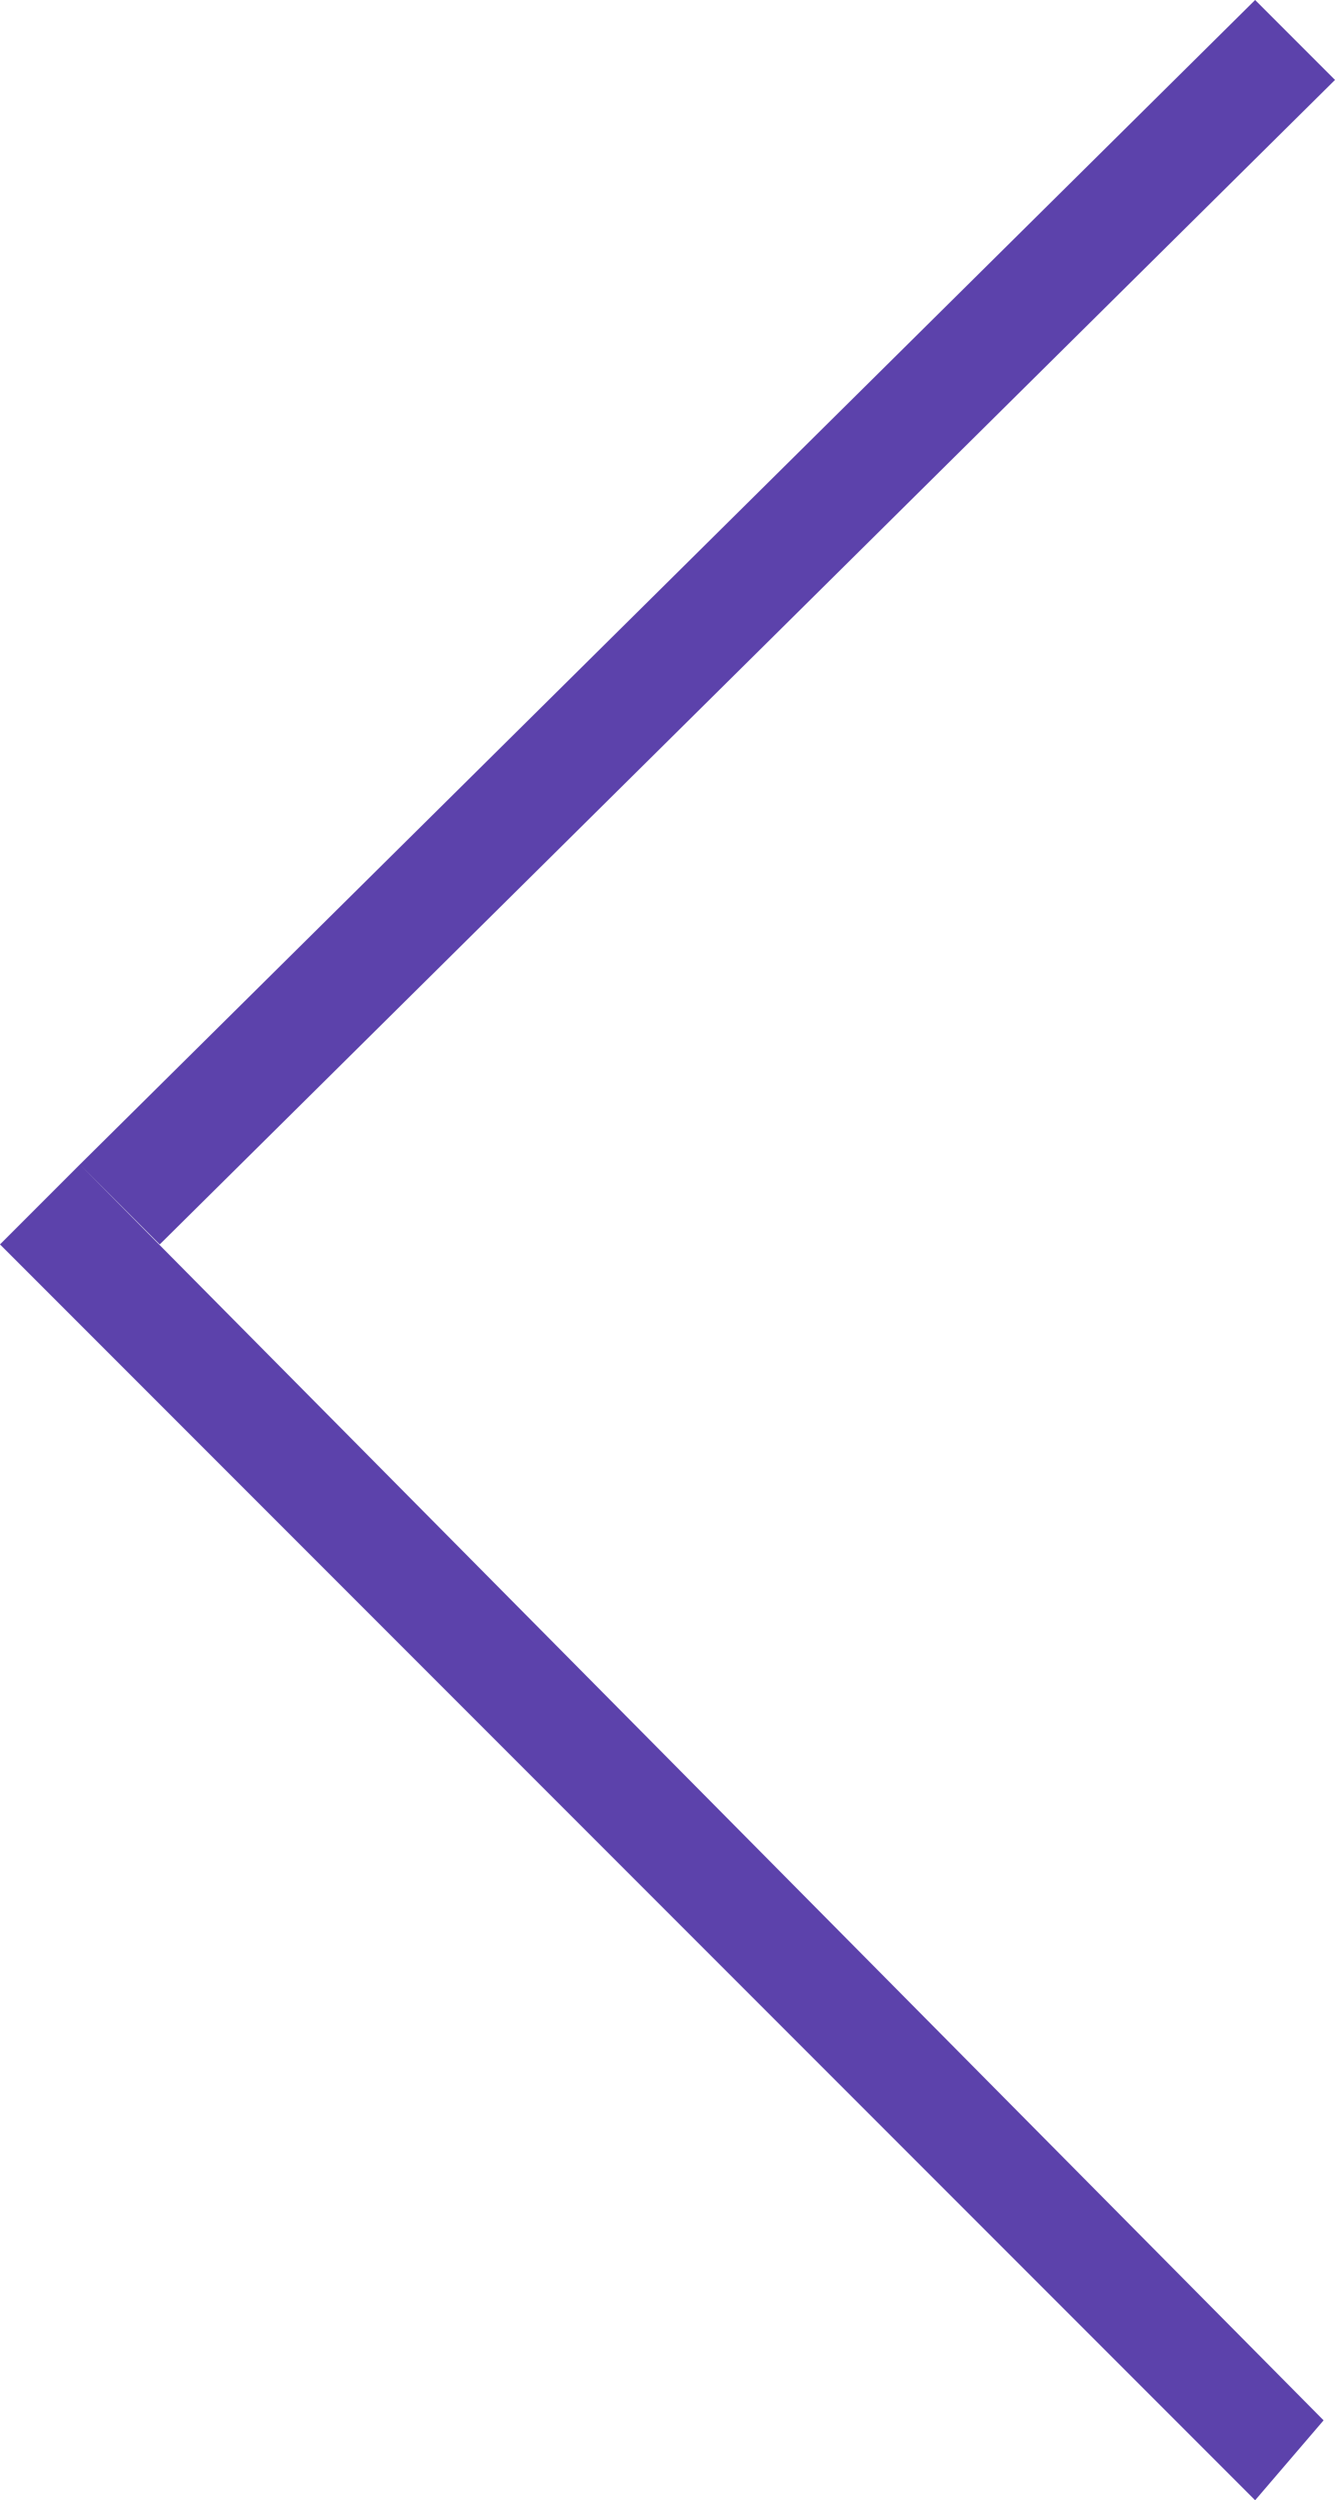
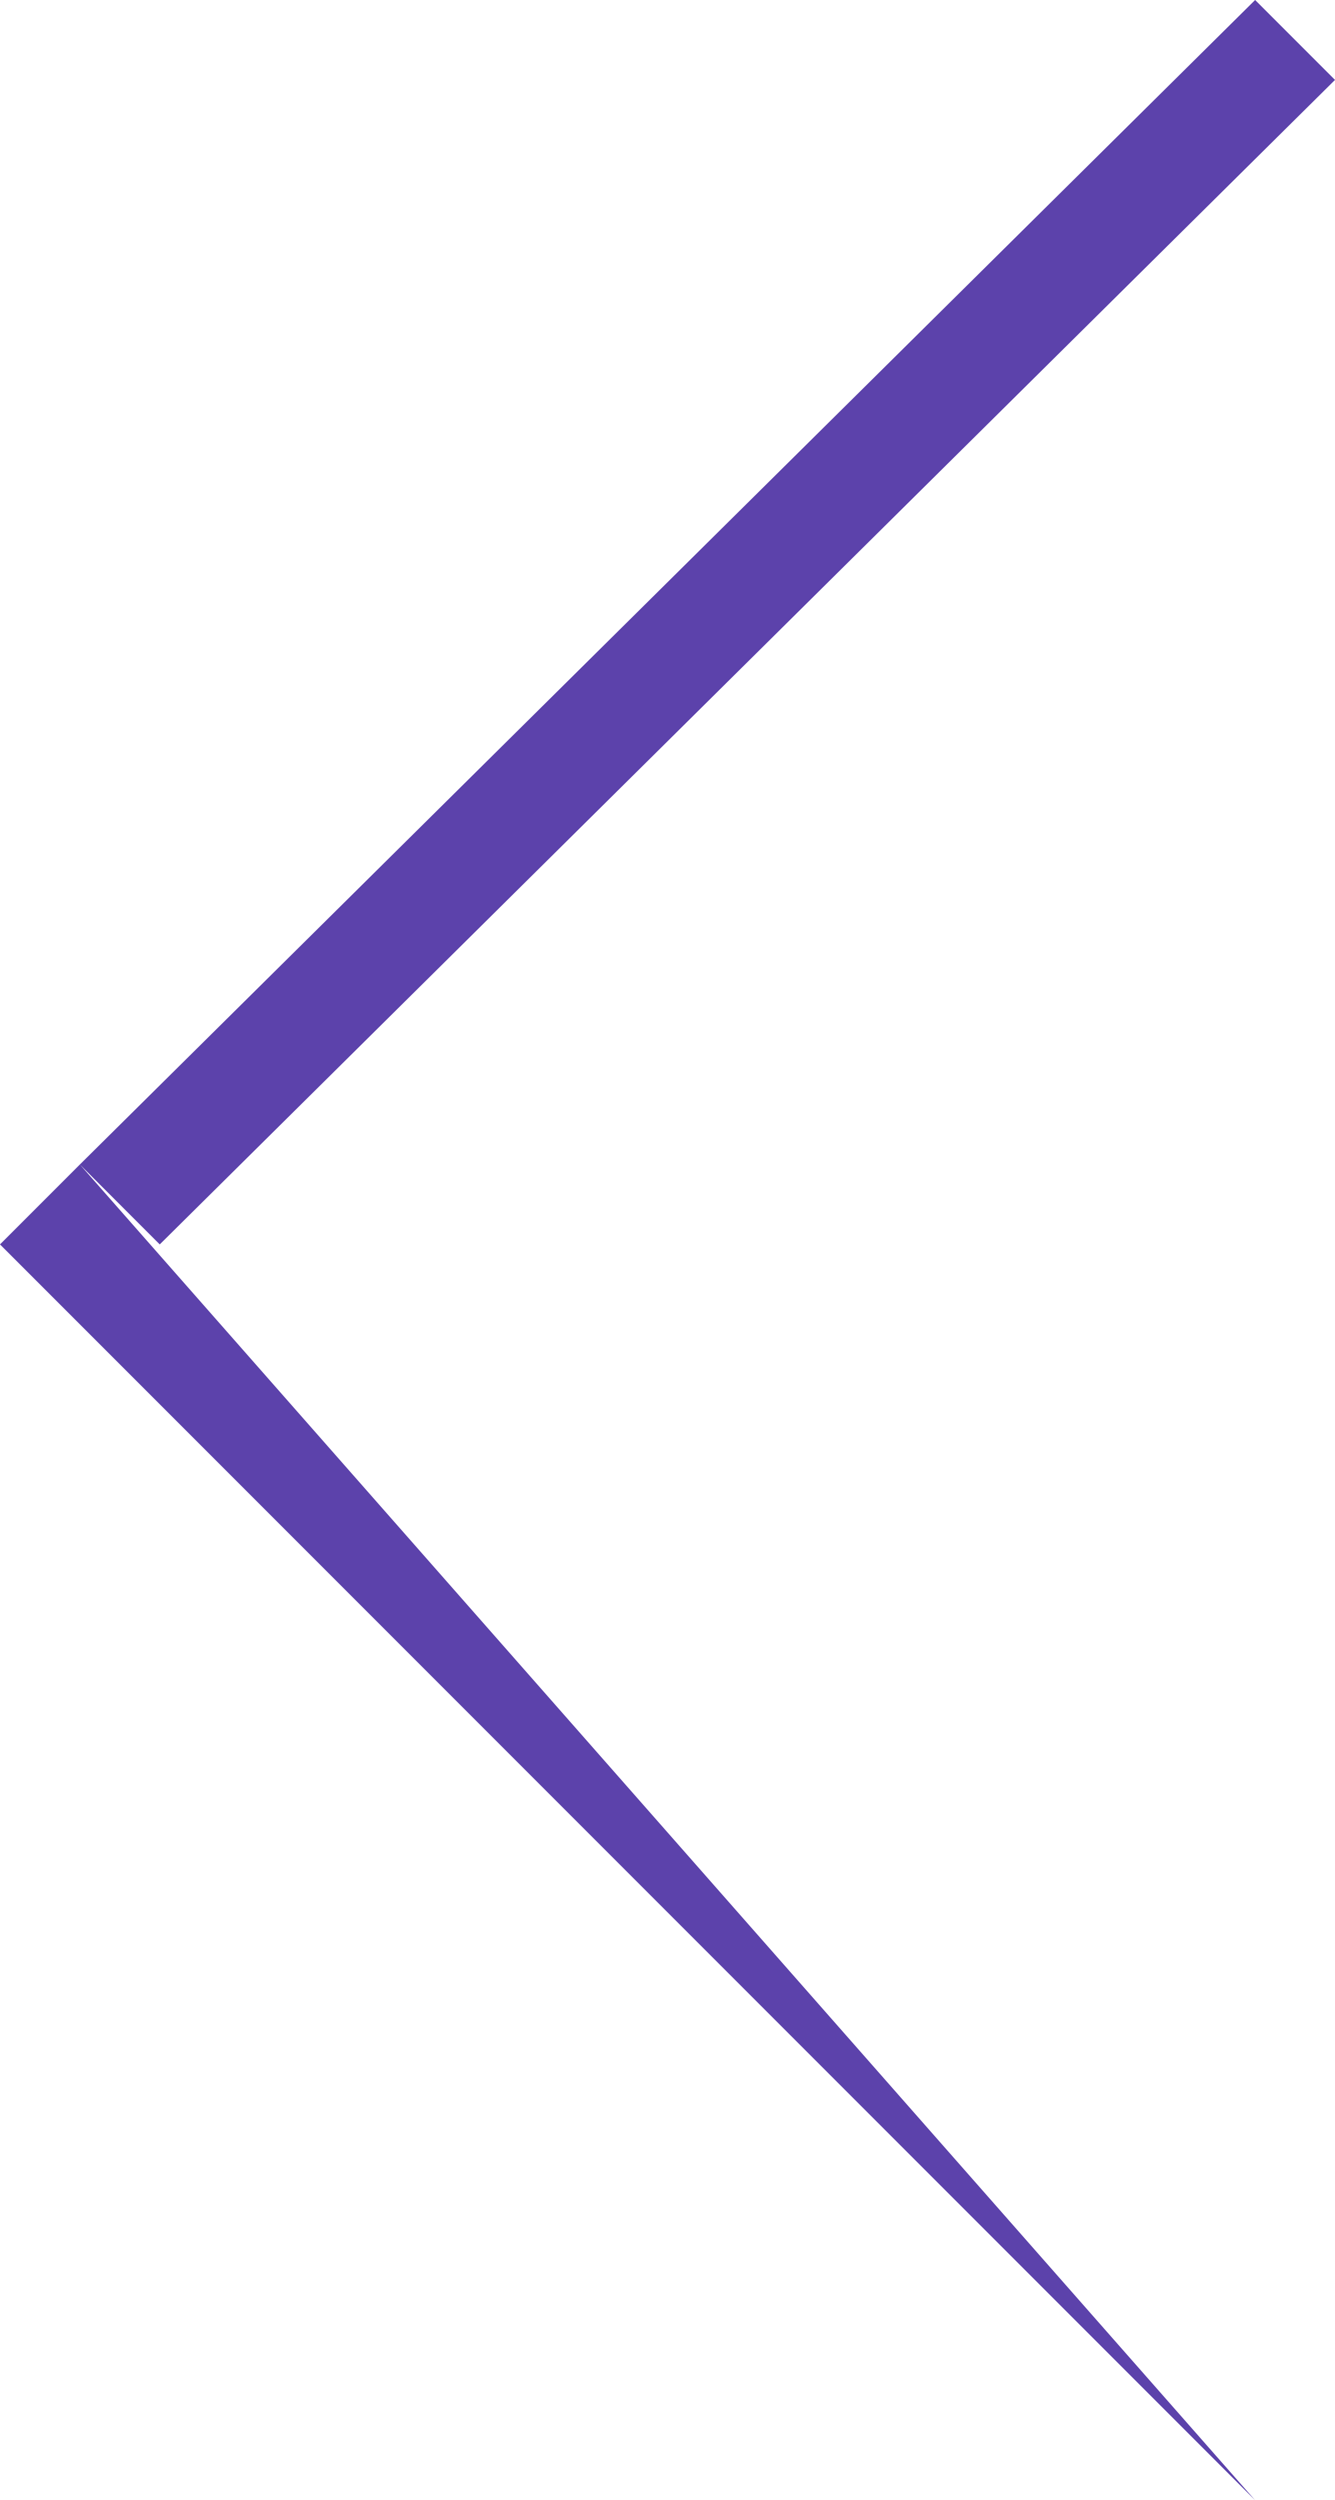
<svg xmlns="http://www.w3.org/2000/svg" version="1.1" id="Layer_1" x="0px" y="0px" viewBox="0 0 11.7 21.9" style="enable-background:new 0 0 11.7 21.9;" xml:space="preserve">
  <style type="text/css">
	.st0{fill:#5C42AB;}
</style>
-   <path id="Rectangle_75_copy_8" class="st0" d="M11,21.9L0,10.9l0.7-0.7l10.9,11L11,21.9z M1.4,10.9l-0.7-0.7L11,0l0.7,0.7L1.4,10.9z  " />
+   <path id="Rectangle_75_copy_8" class="st0" d="M11,21.9L0,10.9l0.7-0.7L11,21.9z M1.4,10.9l-0.7-0.7L11,0l0.7,0.7L1.4,10.9z  " />
</svg>